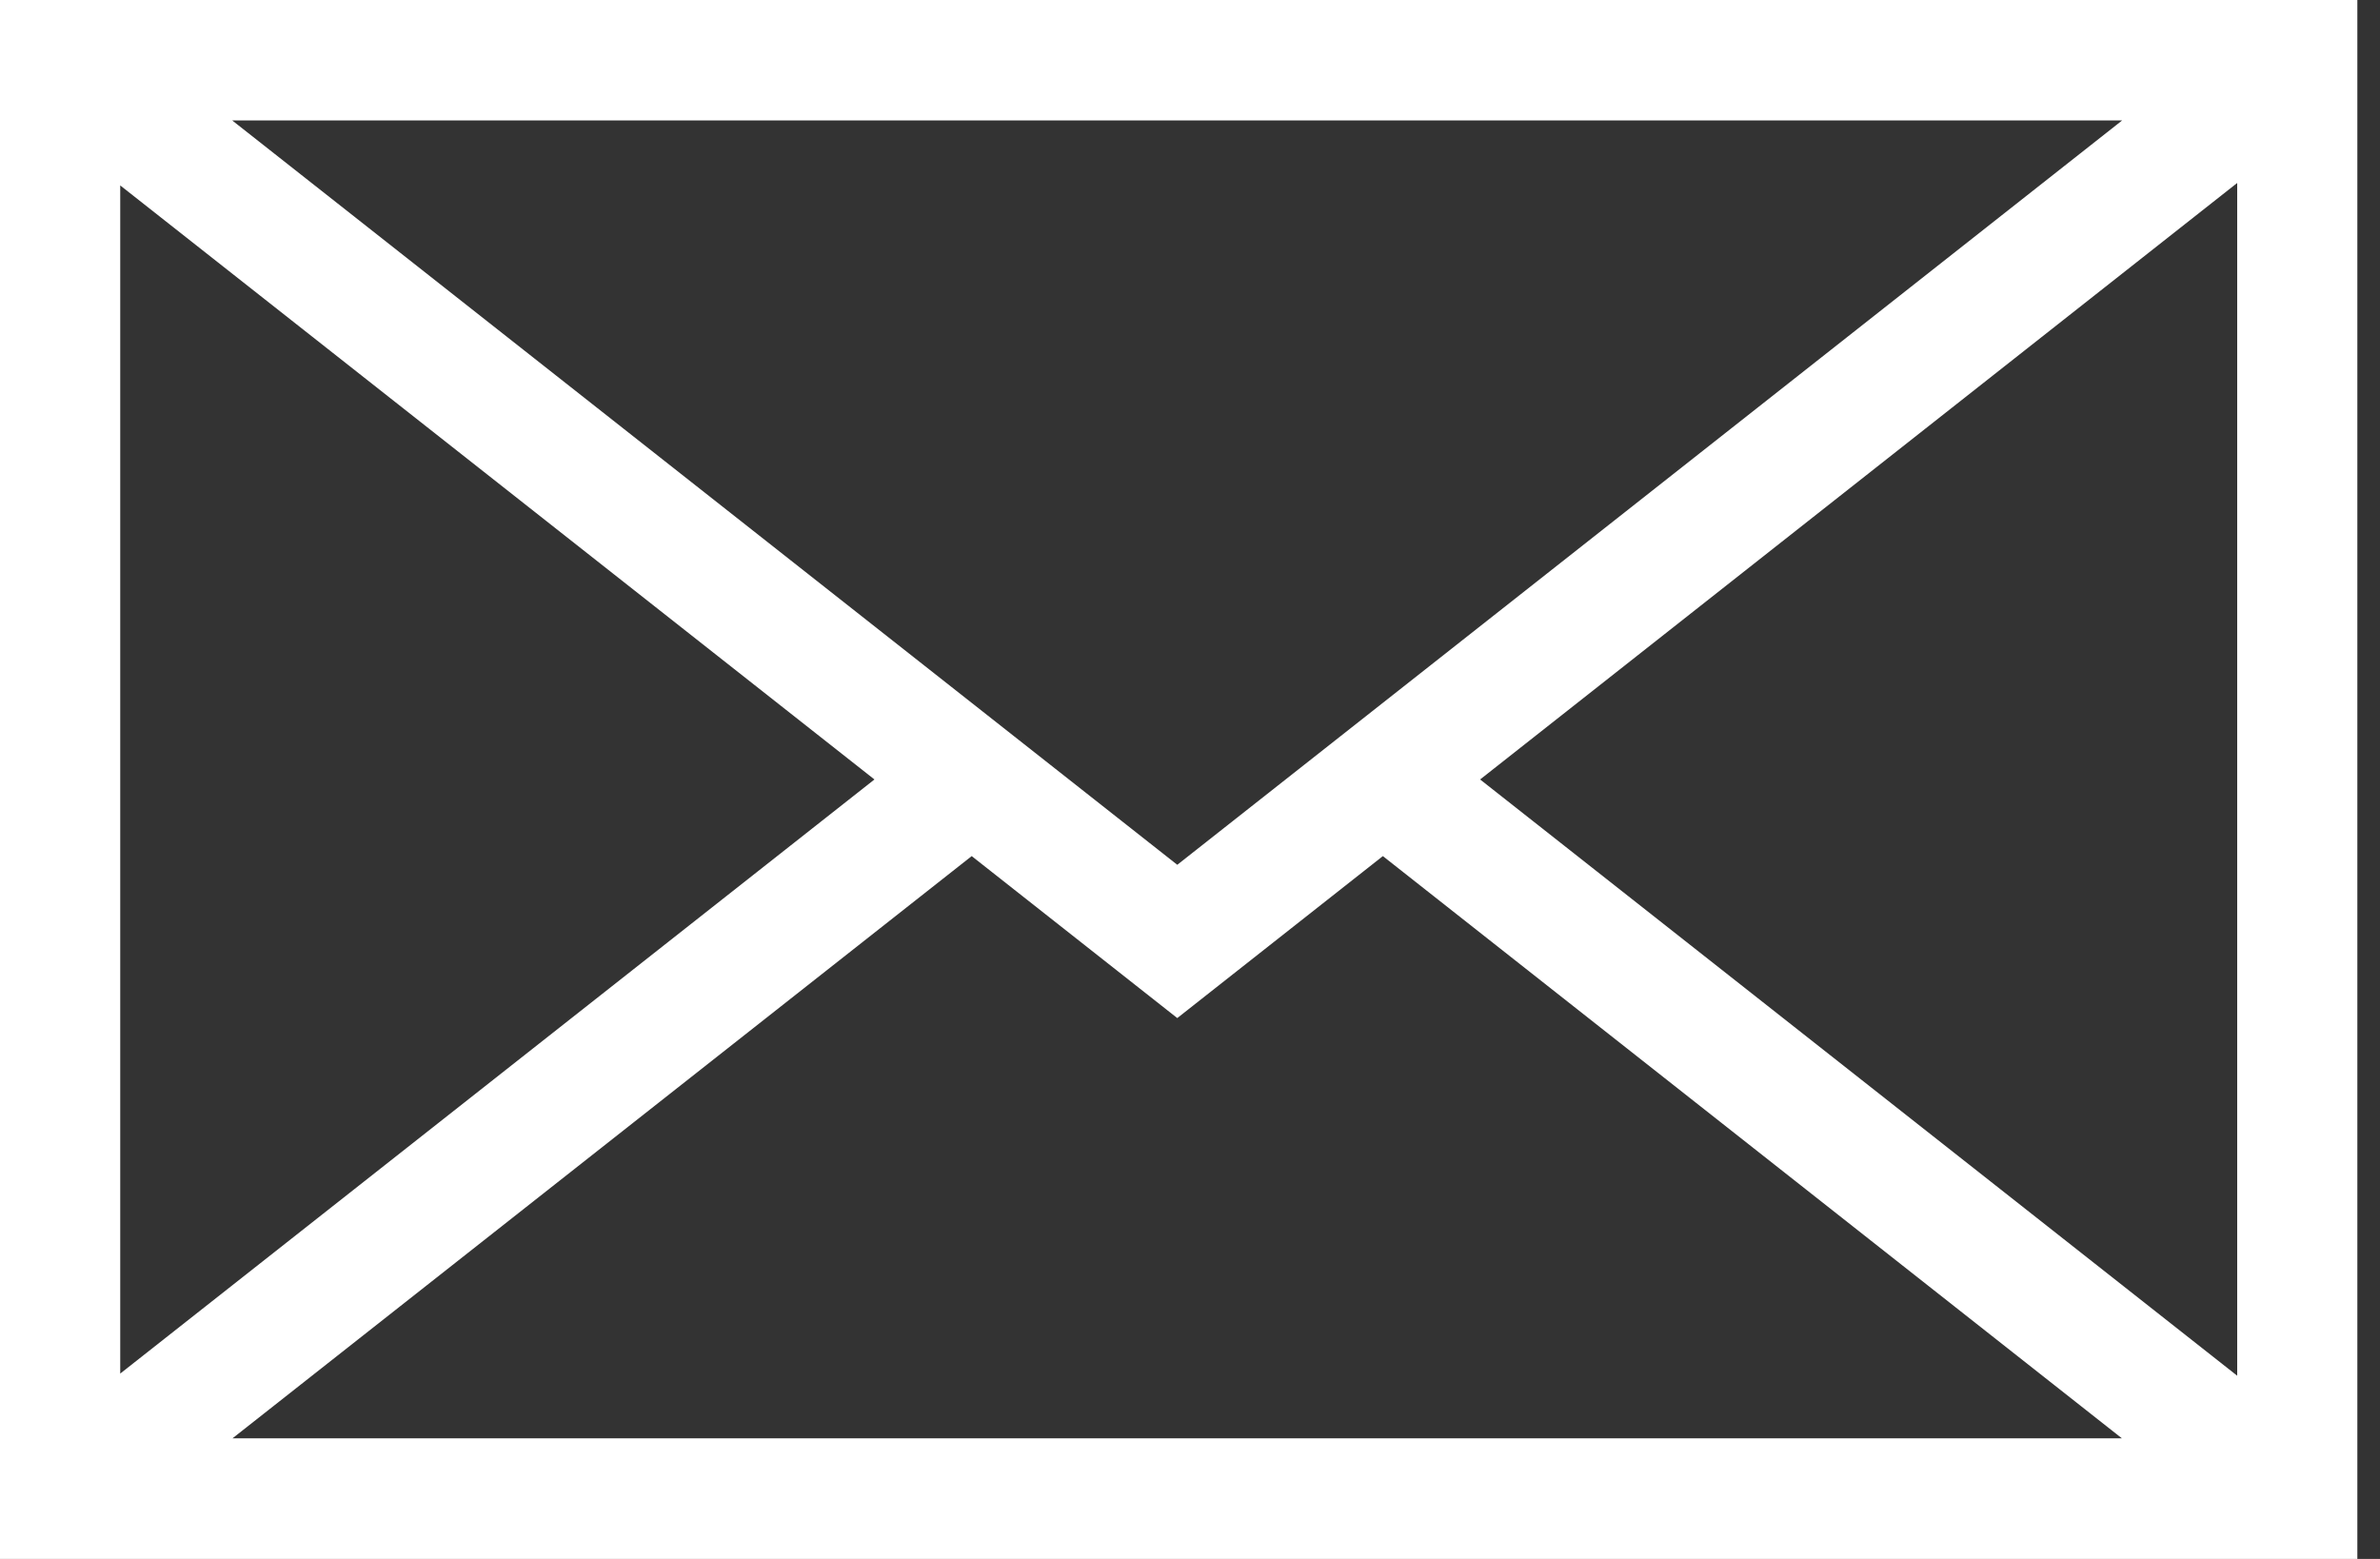
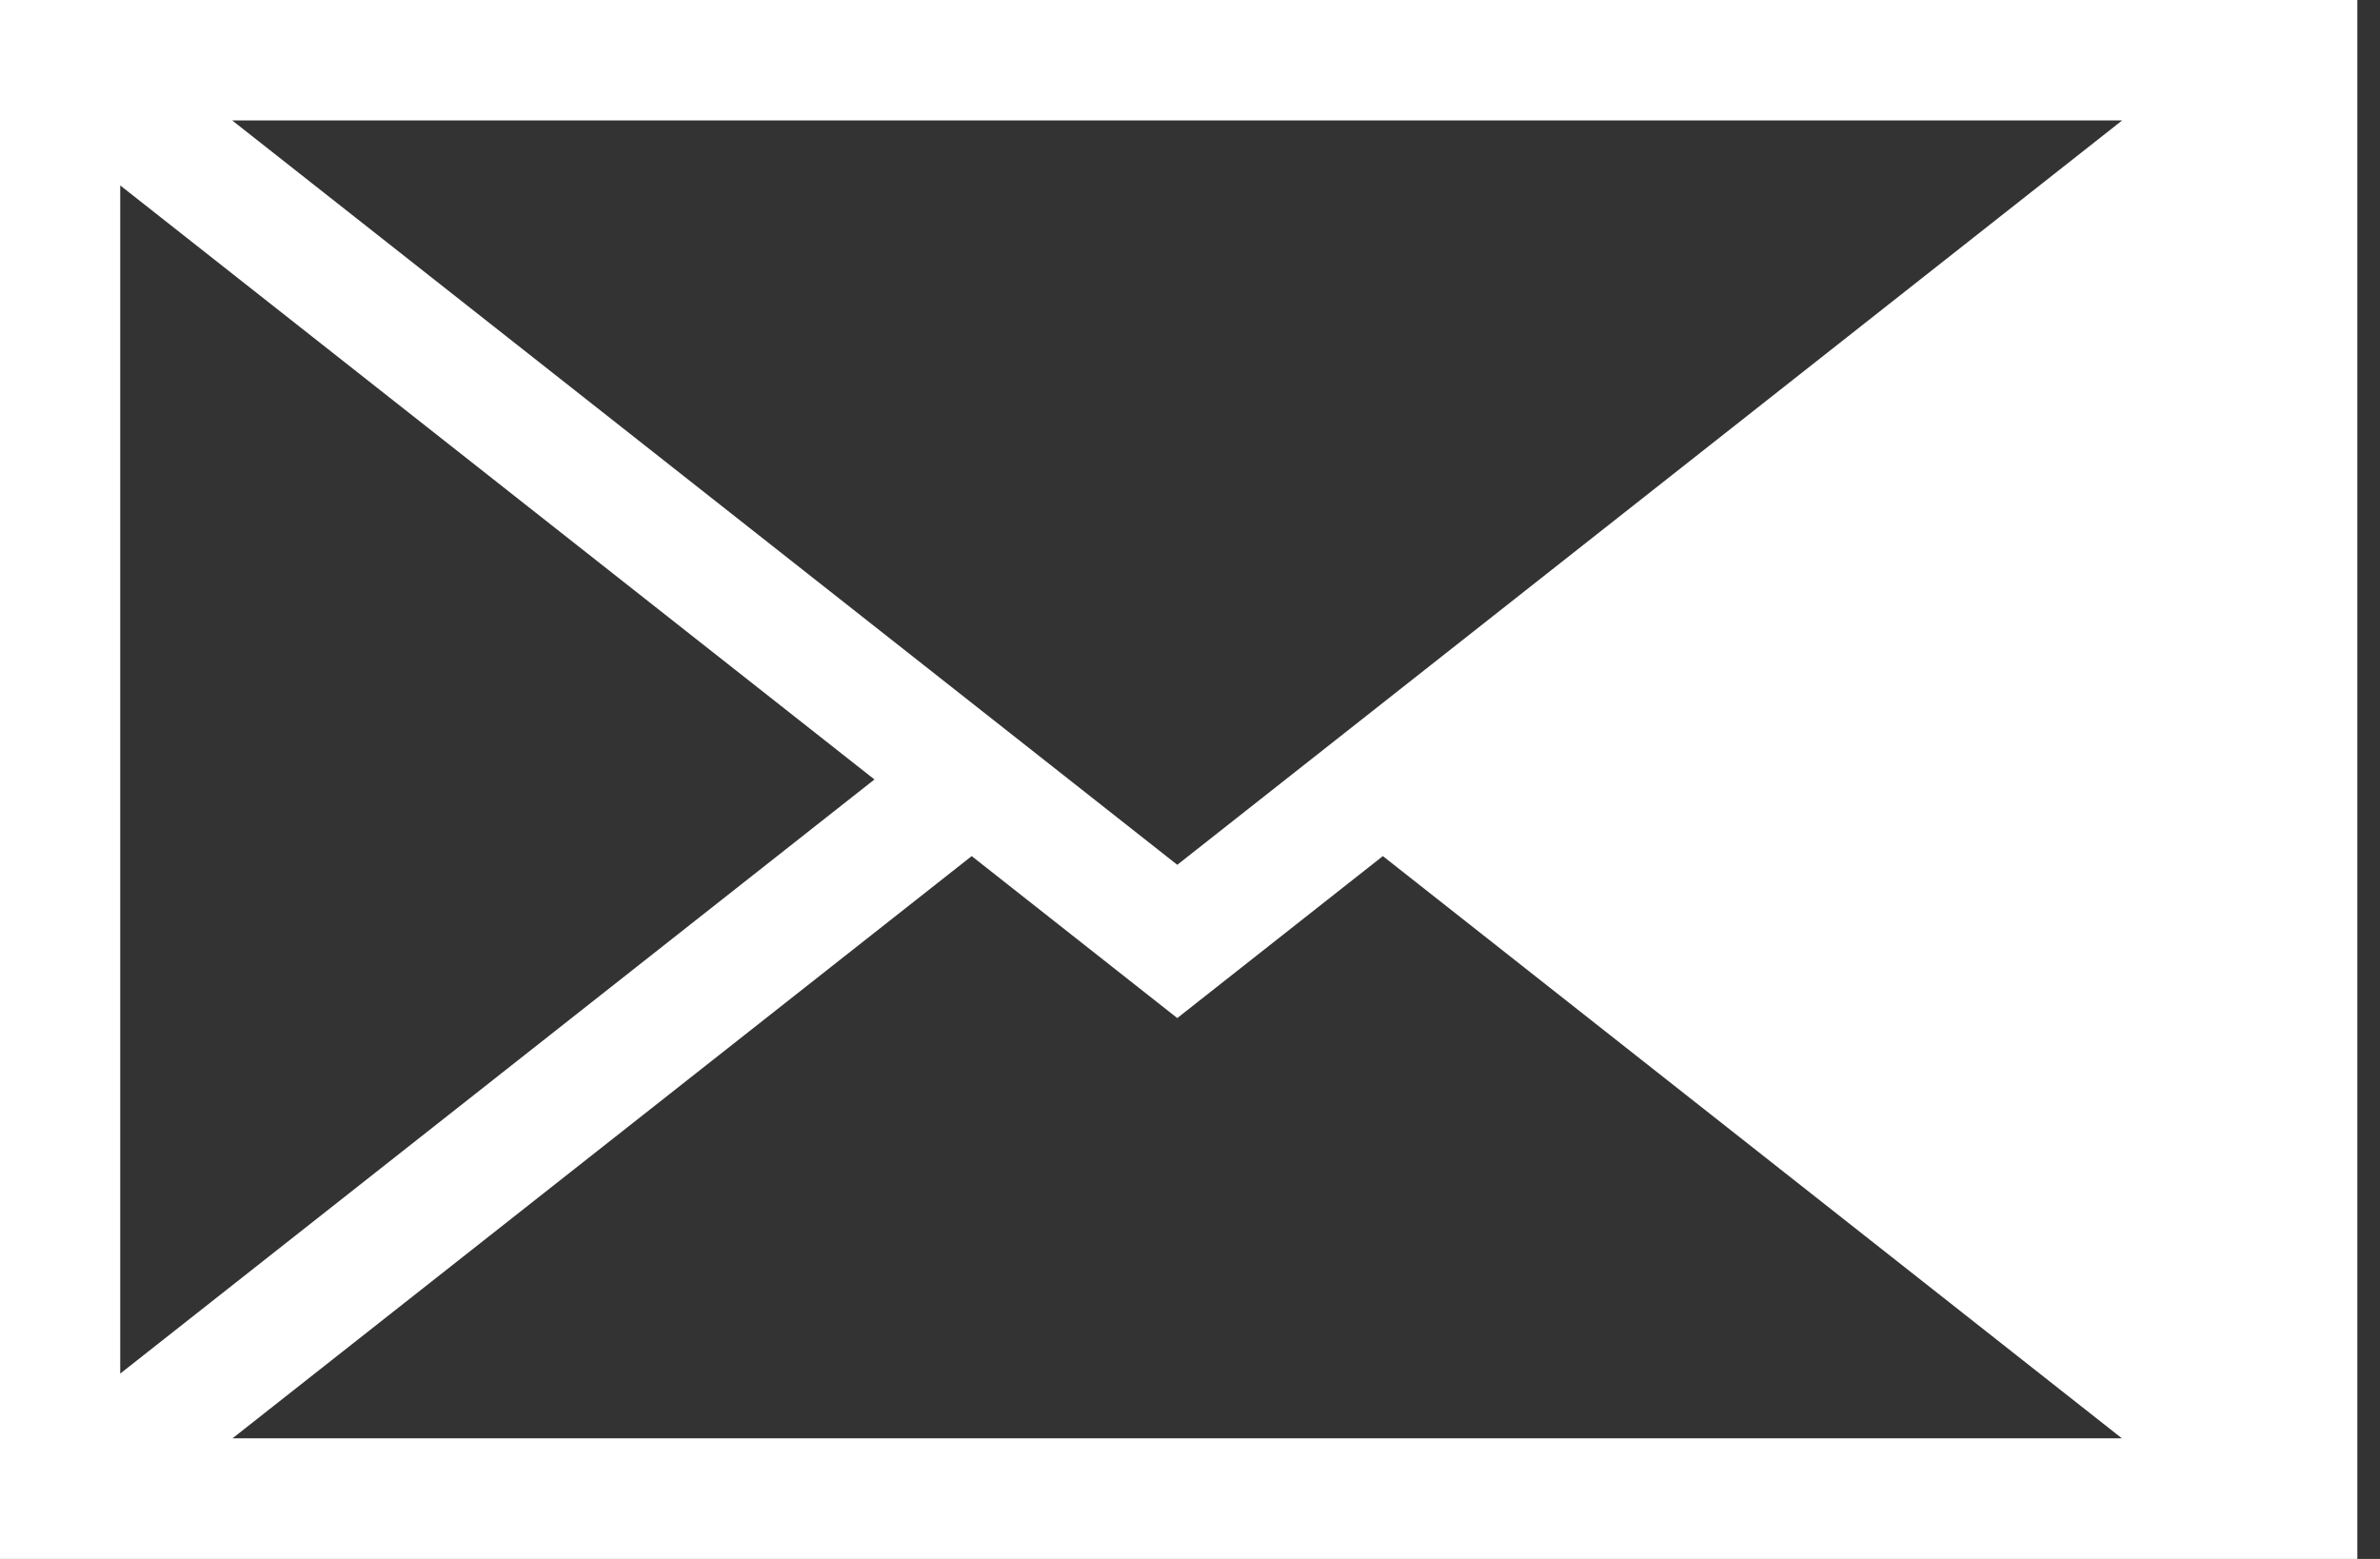
<svg xmlns="http://www.w3.org/2000/svg" width="29" height="19">
  <rect width="100%" height="100%" fill="#333333" stroke="none" />
-   <path d="M0 19h28.724V0H0v19zM2.832 1.468h23.026L14.345 10.54 2.832 1.47zM18.035 9.5l9.225-7.27v14.537L18.035 9.5zM1.465 2.26l9.19 7.24-9.19 7.241V2.26zm15.385 8.174l9.005 7.096H2.833l9.007-7.096 2.505 1.974 2.505-1.974z" fill="#FFF" fill-rule="evenodd" />
+   <path d="M0 19h28.724V0H0v19zM2.832 1.468h23.026L14.345 10.54 2.832 1.47zM18.035 9.5l9.225-7.27L18.035 9.5zM1.465 2.26l9.19 7.24-9.19 7.241V2.26zm15.385 8.174l9.005 7.096H2.833l9.007-7.096 2.505 1.974 2.505-1.974z" fill="#FFF" fill-rule="evenodd" />
</svg>